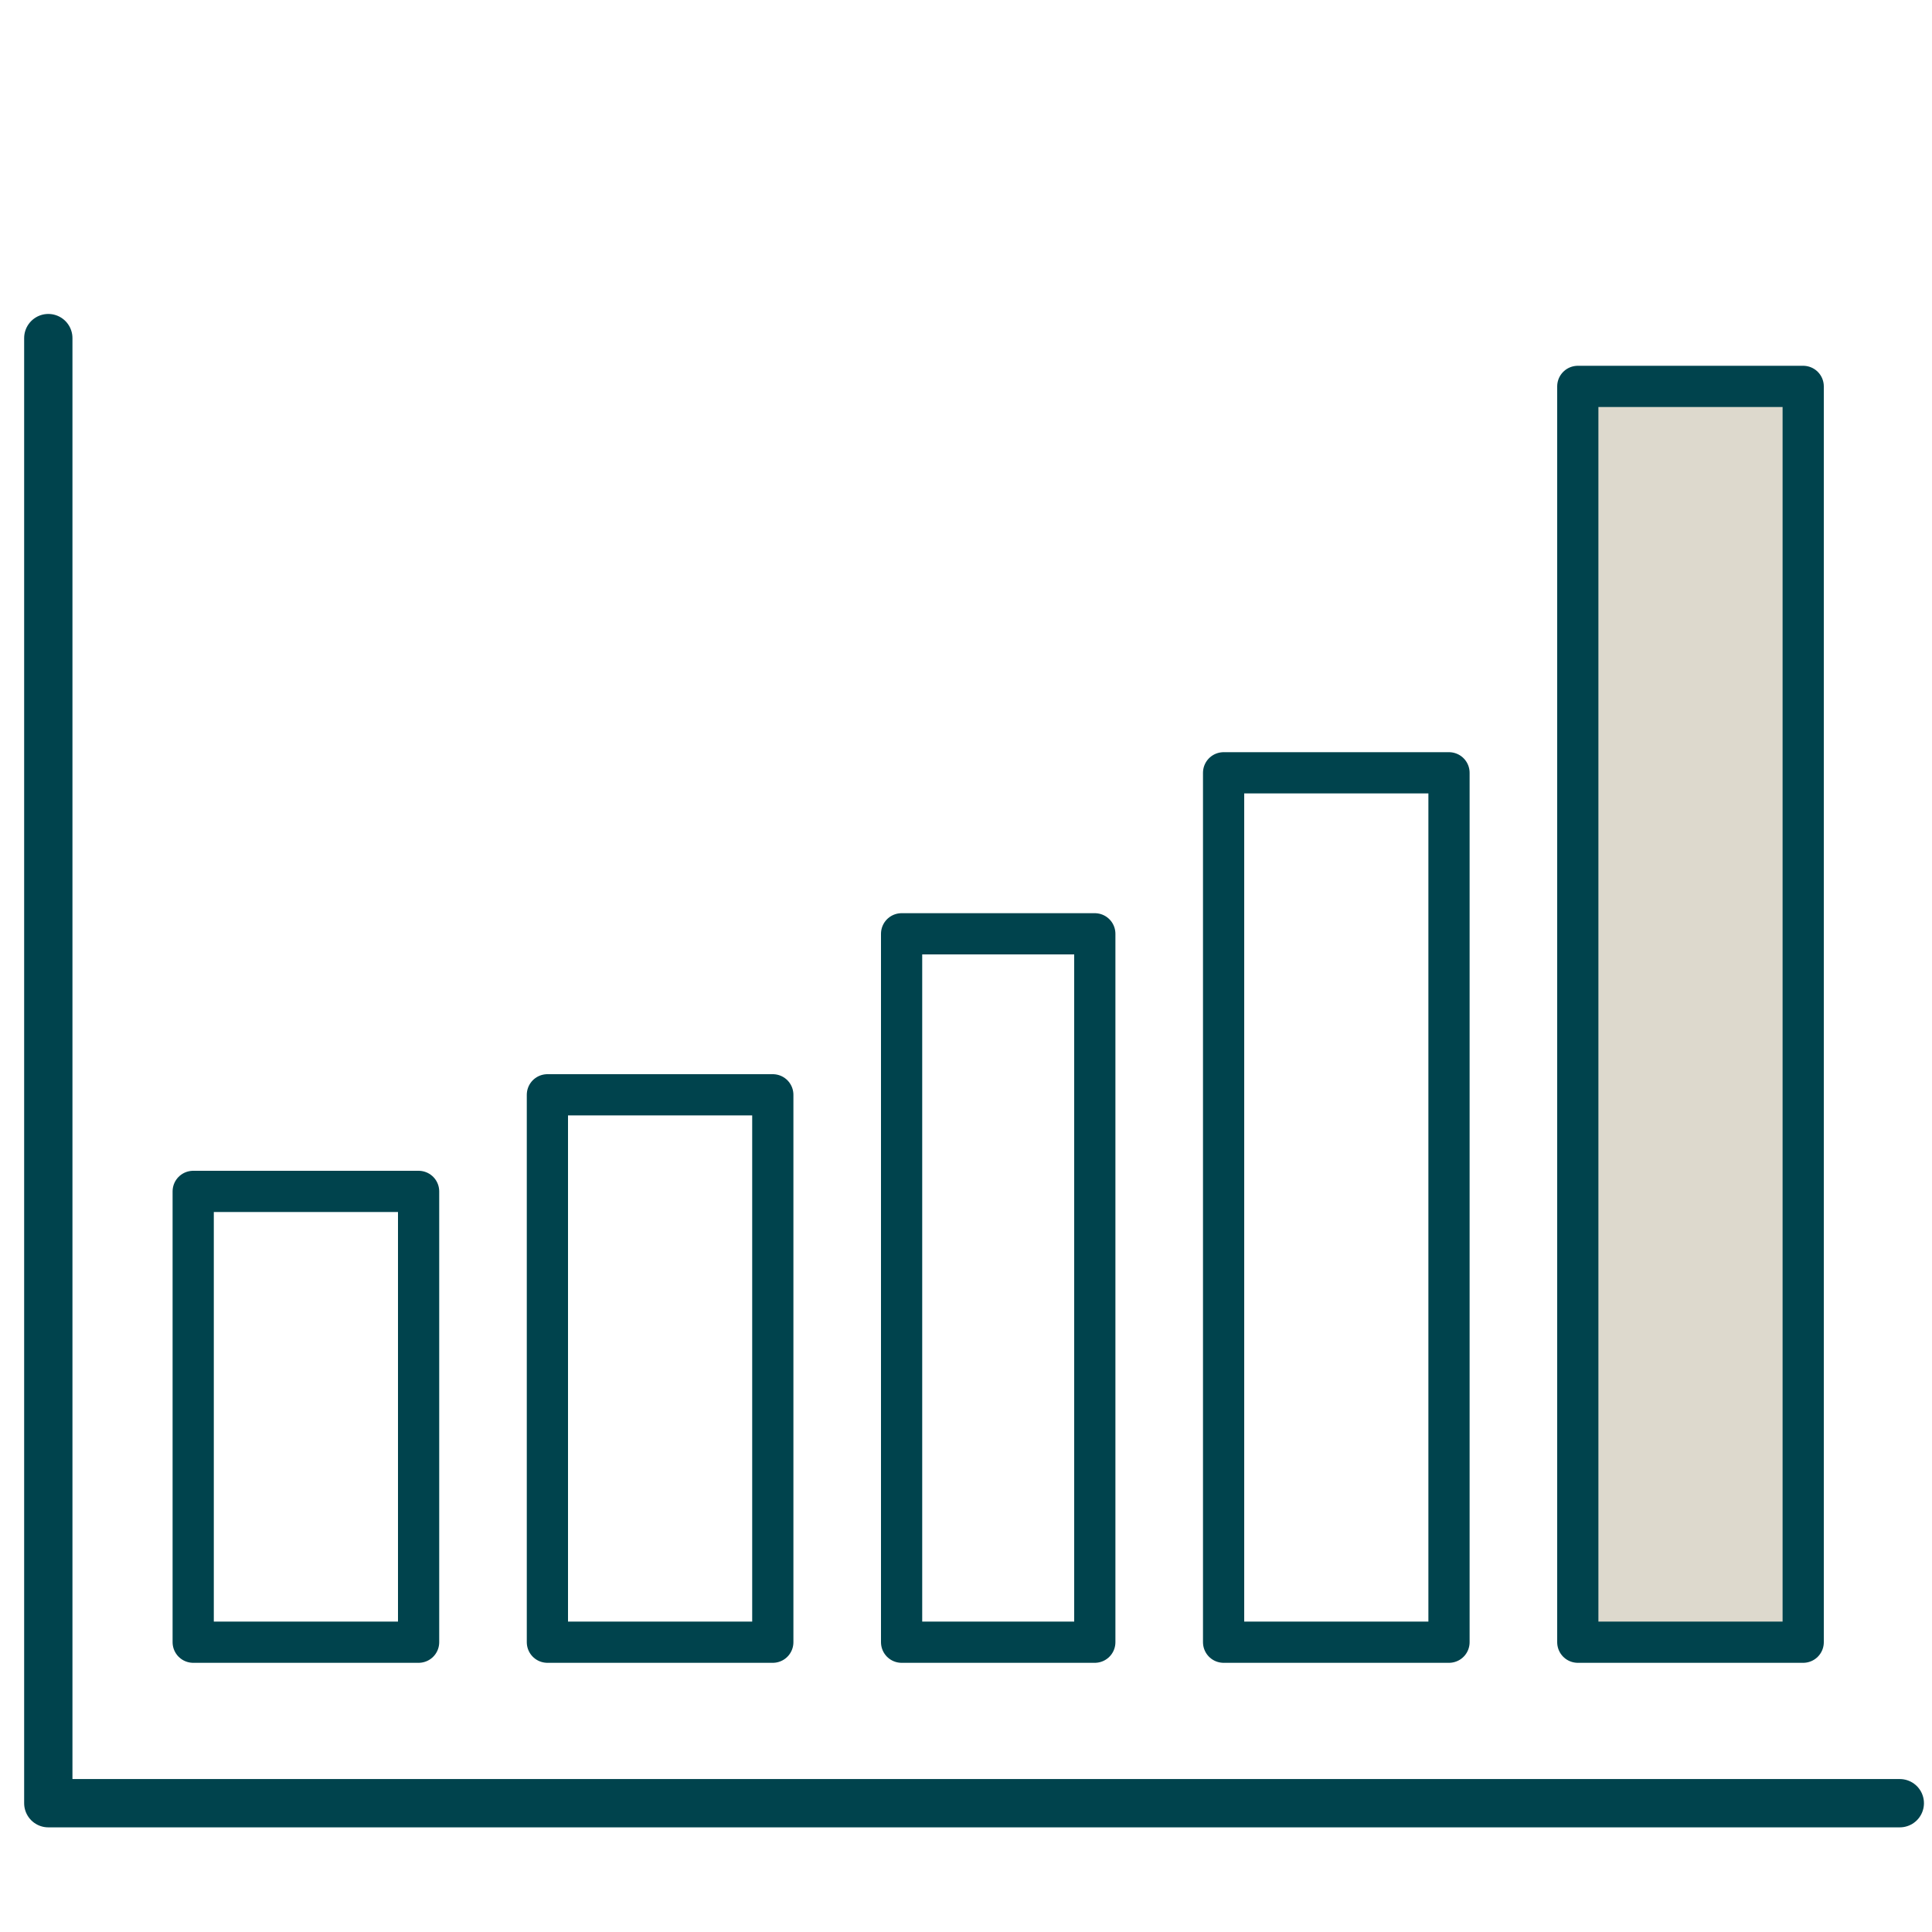
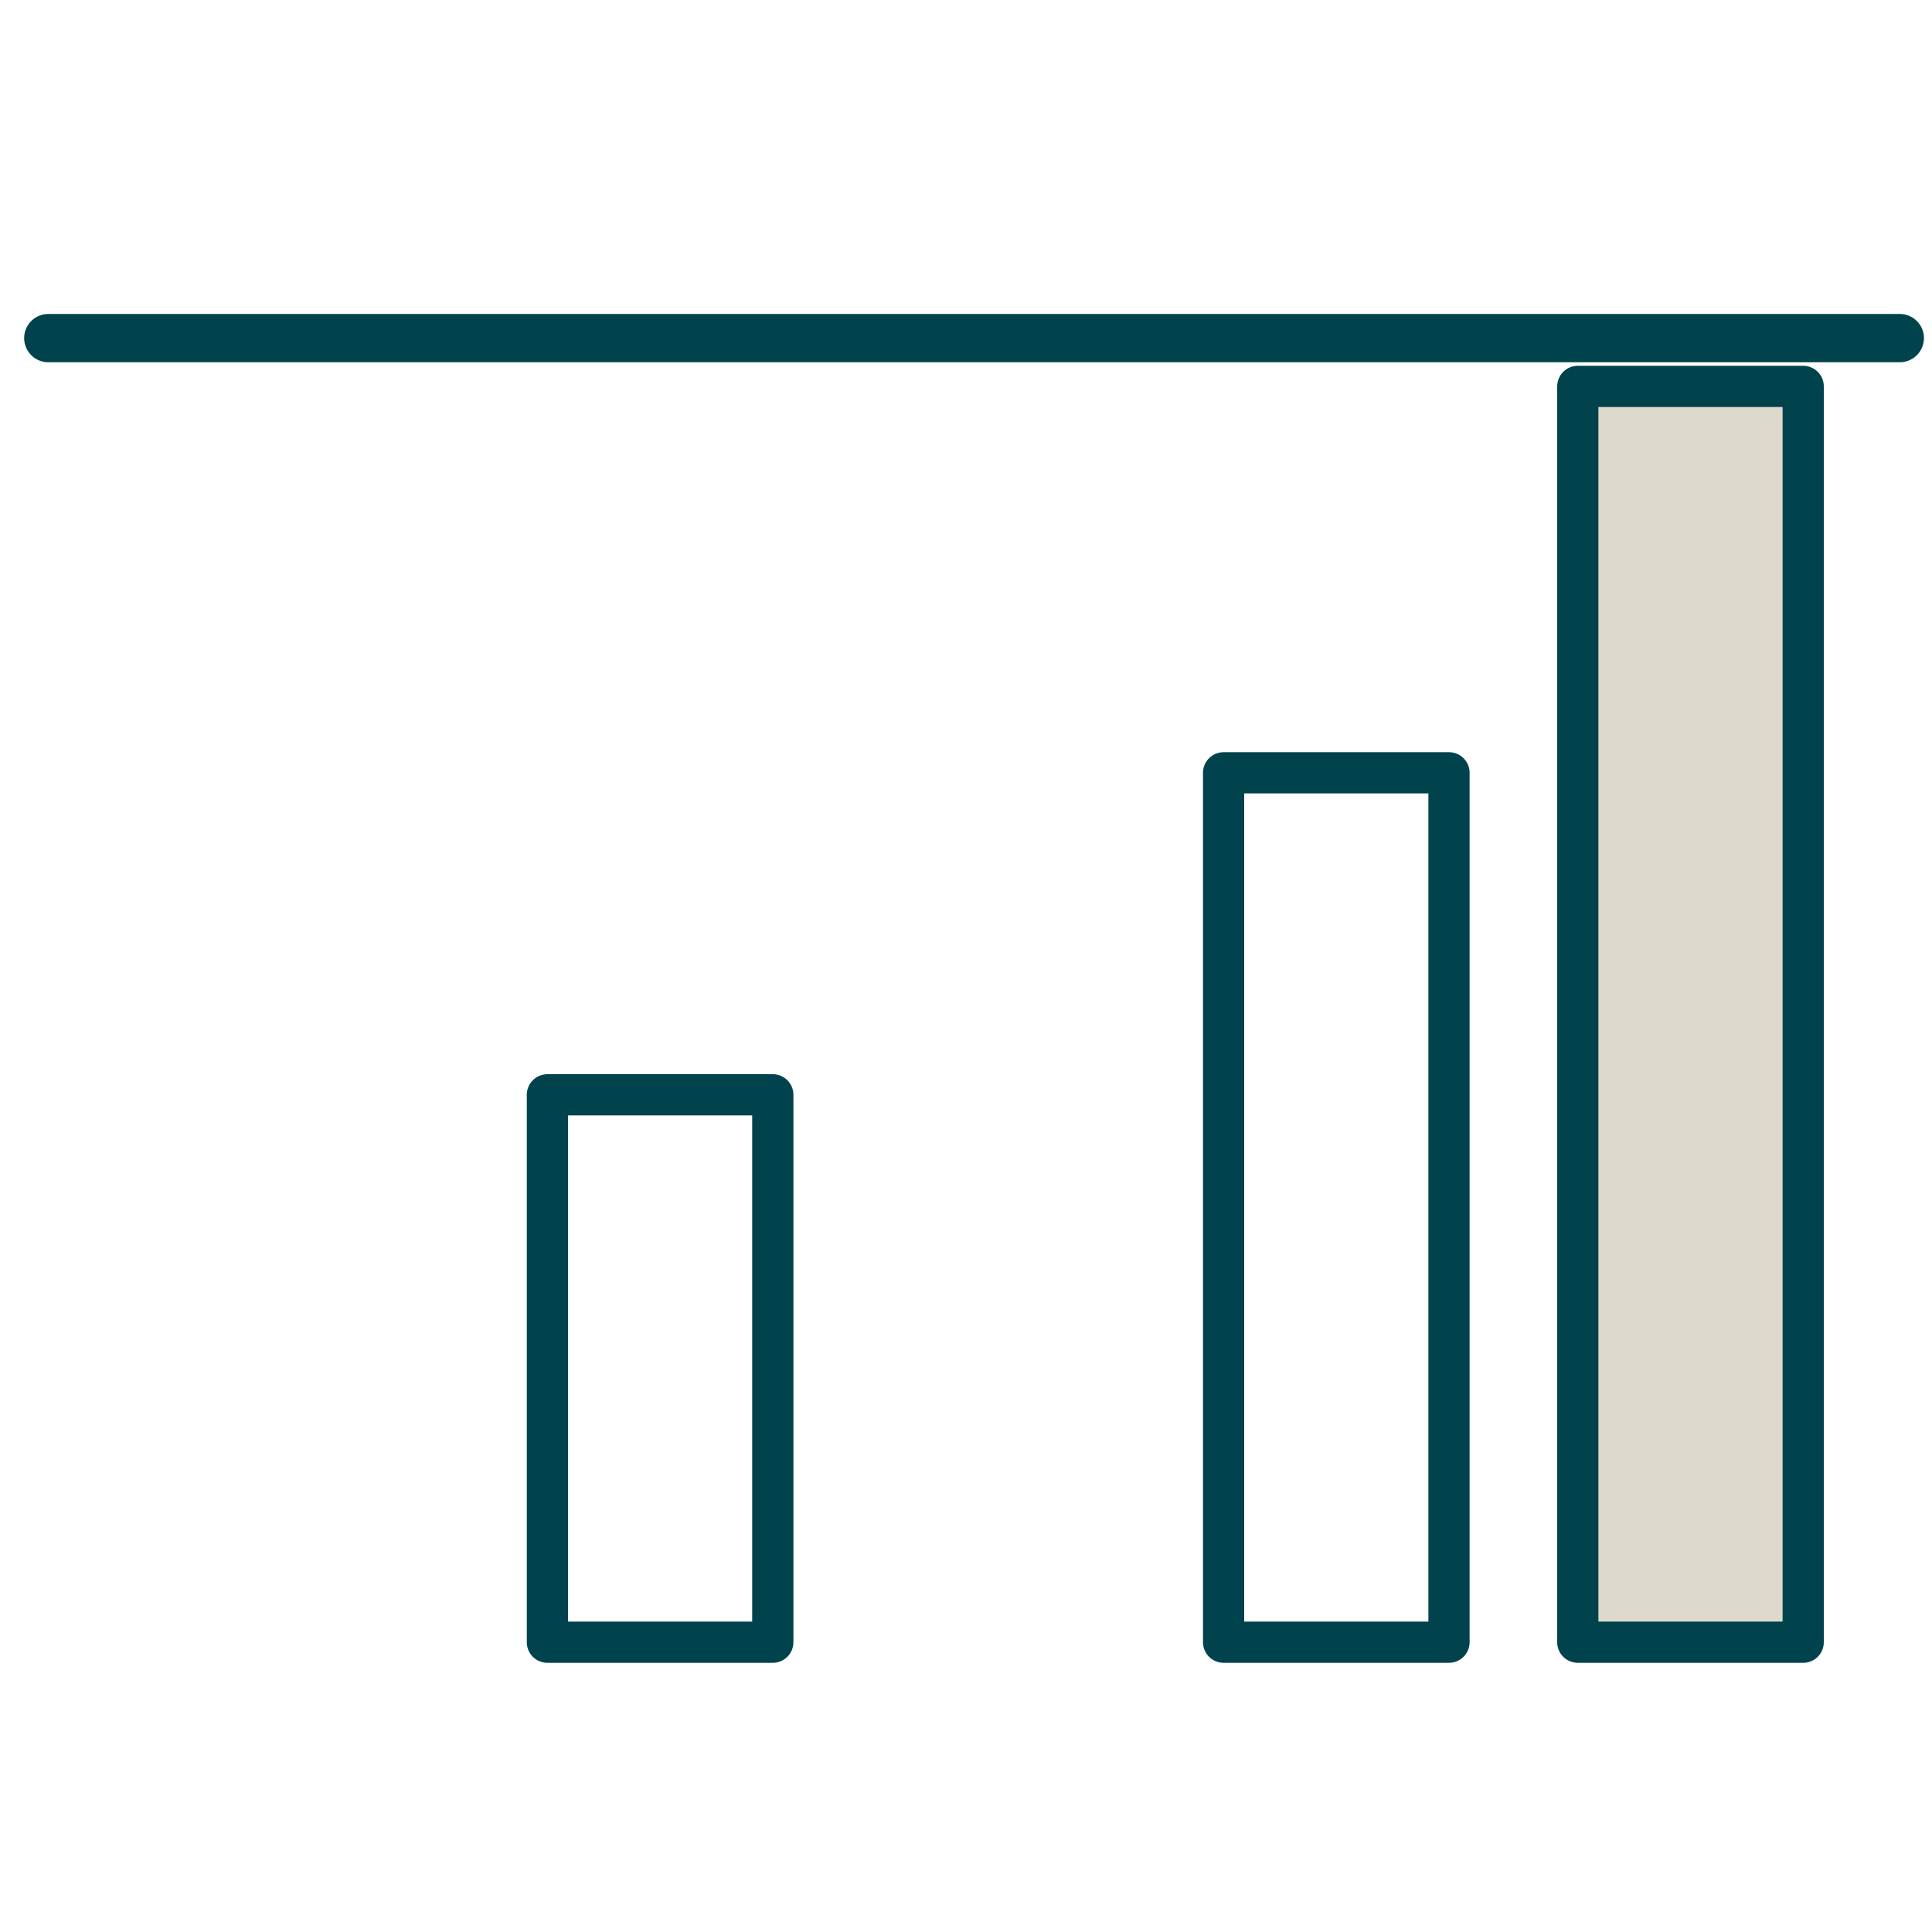
<svg xmlns="http://www.w3.org/2000/svg" width="60" height="60" viewBox="0 0 60 60" fill="none">
  <path d="M49 12H56V51H49V12Z" fill="#DDD9CD" stroke="#00434D" stroke-width="1.28" stroke-linecap="round" stroke-linejoin="round" />
  <path d="M38 24H45V51H38V24Z" stroke="#00434D" stroke-width="1.28" stroke-linecap="round" stroke-linejoin="round" />
-   <path d="M28 29H34V51H28V29Z" stroke="#00434D" stroke-width="1.28" stroke-linecap="round" stroke-linejoin="round" />
  <path d="M17 34H24V51H17V34Z" stroke="#00434D" stroke-width="1.28" stroke-linecap="round" stroke-linejoin="round" />
-   <path d="M6 37H13V51H6V37Z" stroke="#00434D" stroke-width="1.28" stroke-linecap="round" stroke-linejoin="round" />
-   <path d="M1.5 10.5V56H59" stroke="#00434D" stroke-width="1.5" stroke-linecap="round" stroke-linejoin="round" />
+   <path d="M1.5 10.5H59" stroke="#00434D" stroke-width="1.5" stroke-linecap="round" stroke-linejoin="round" />
</svg>